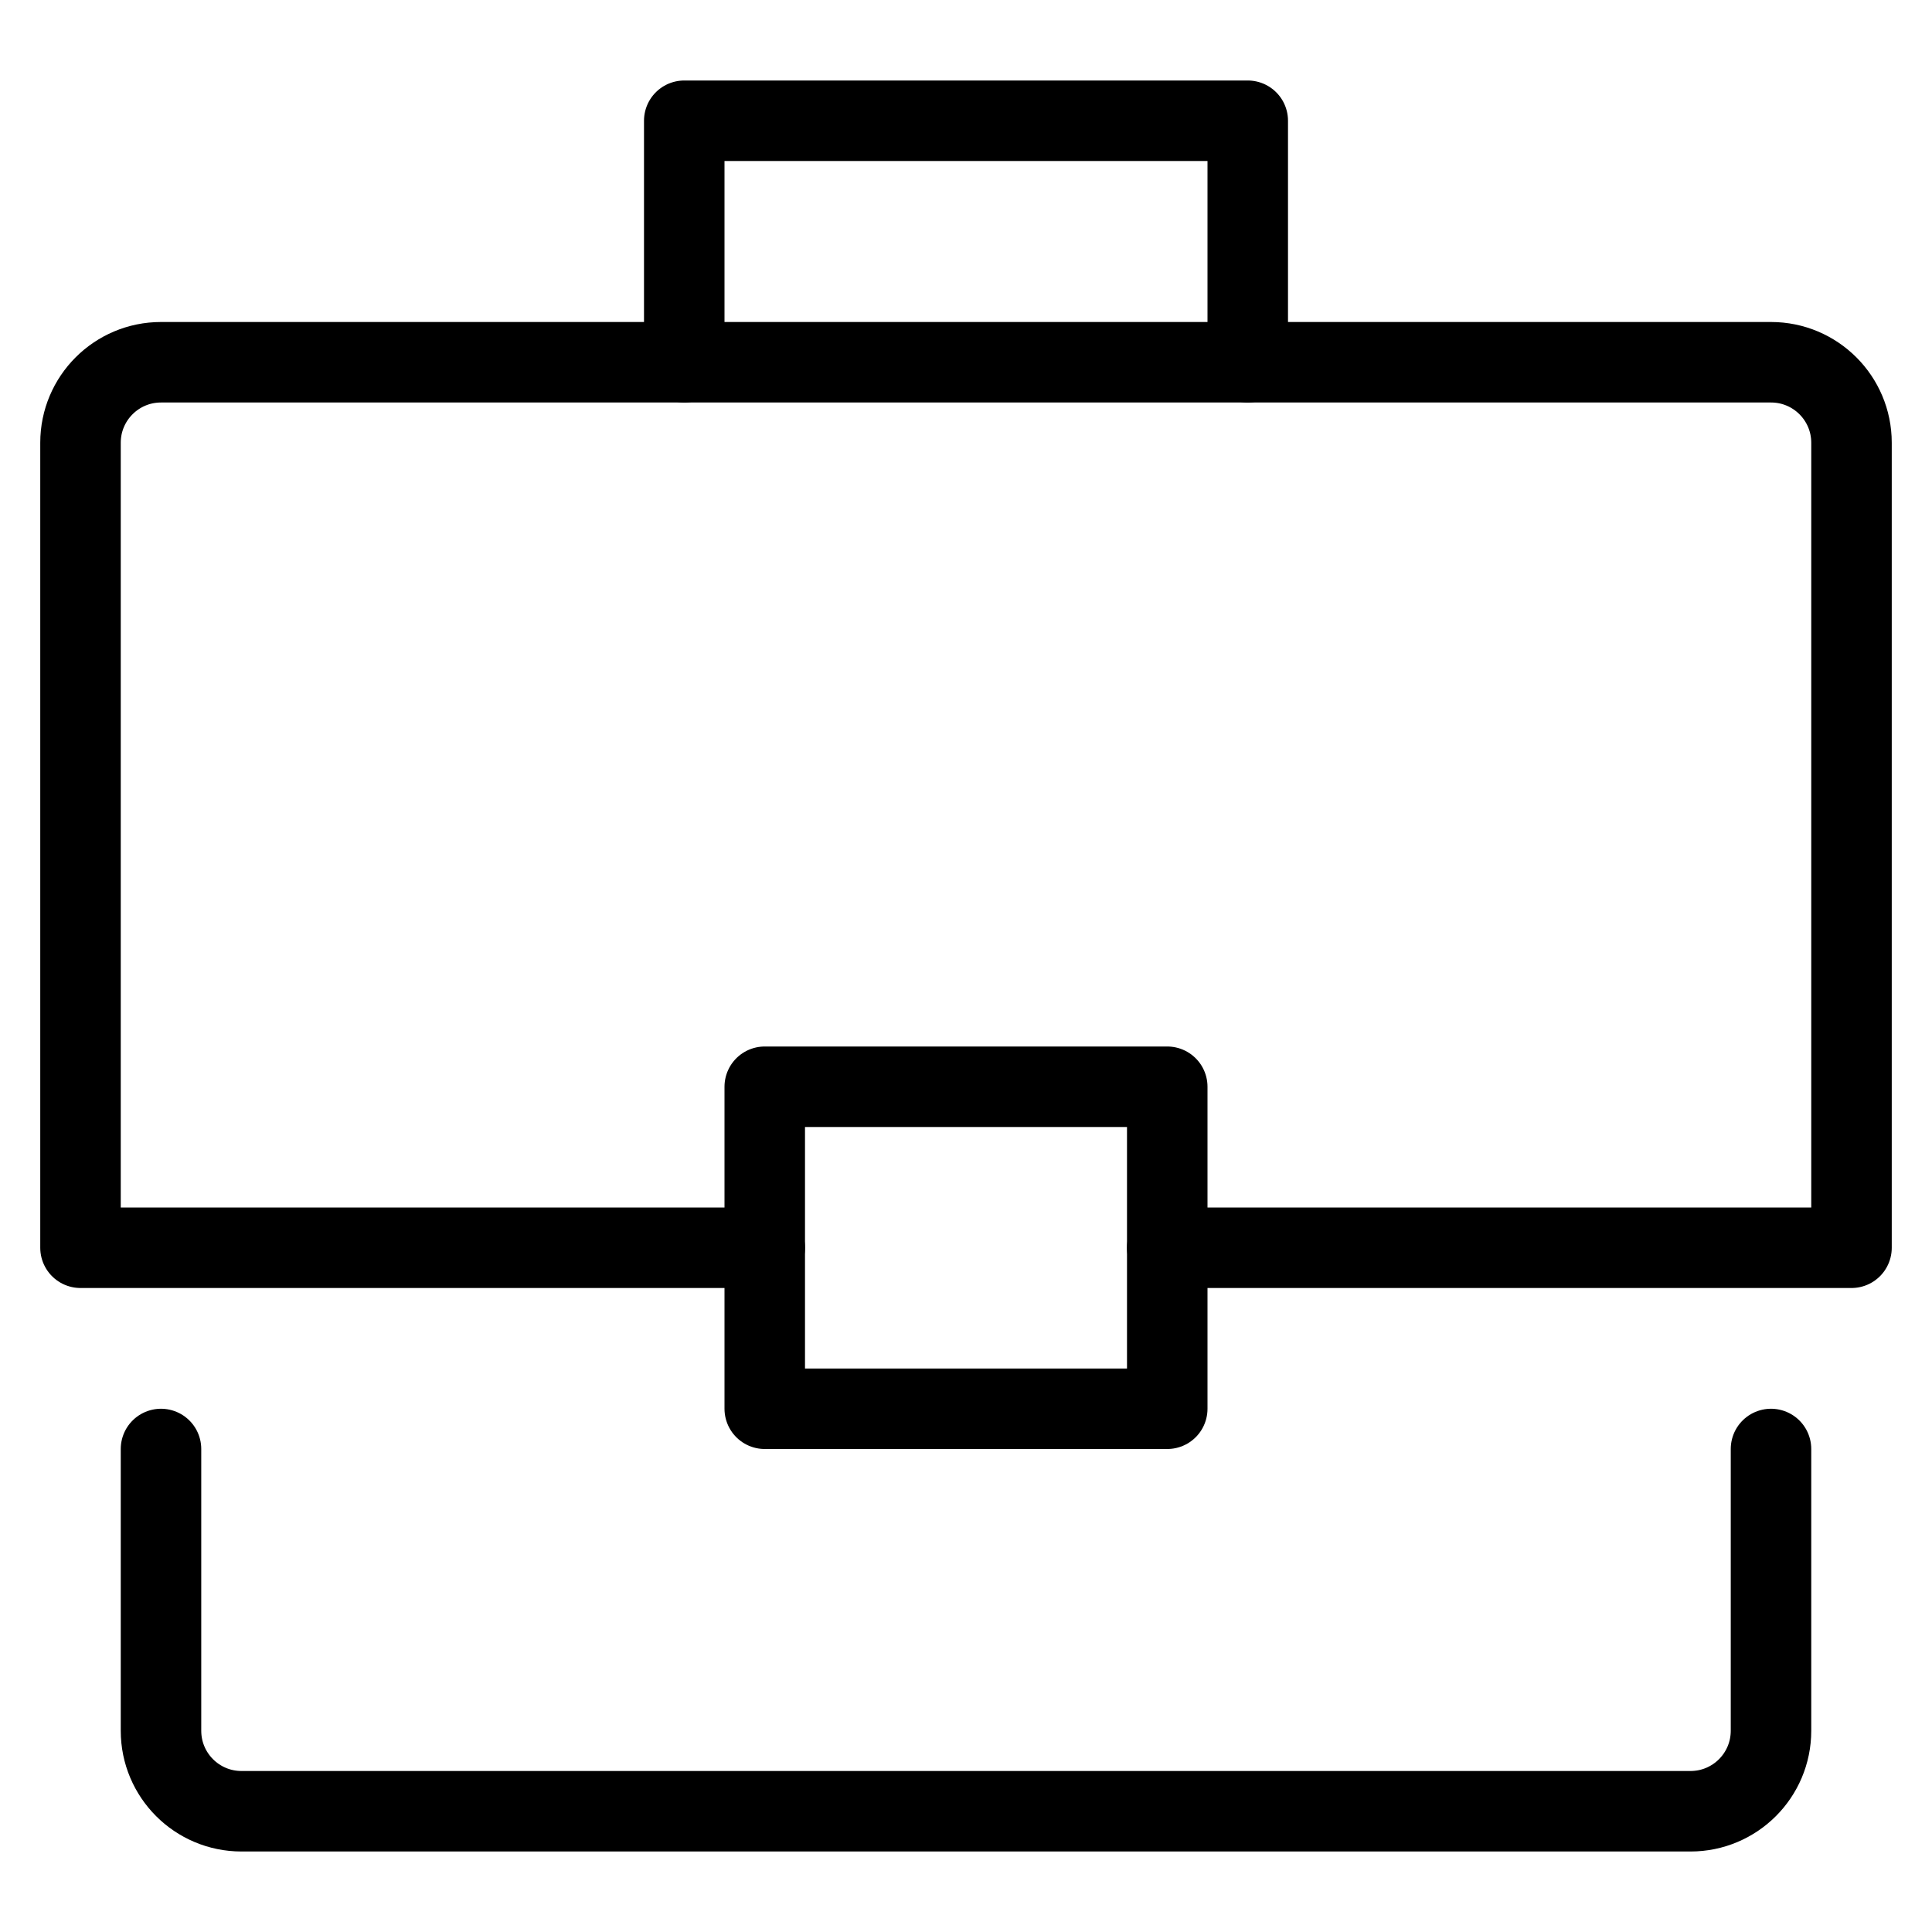
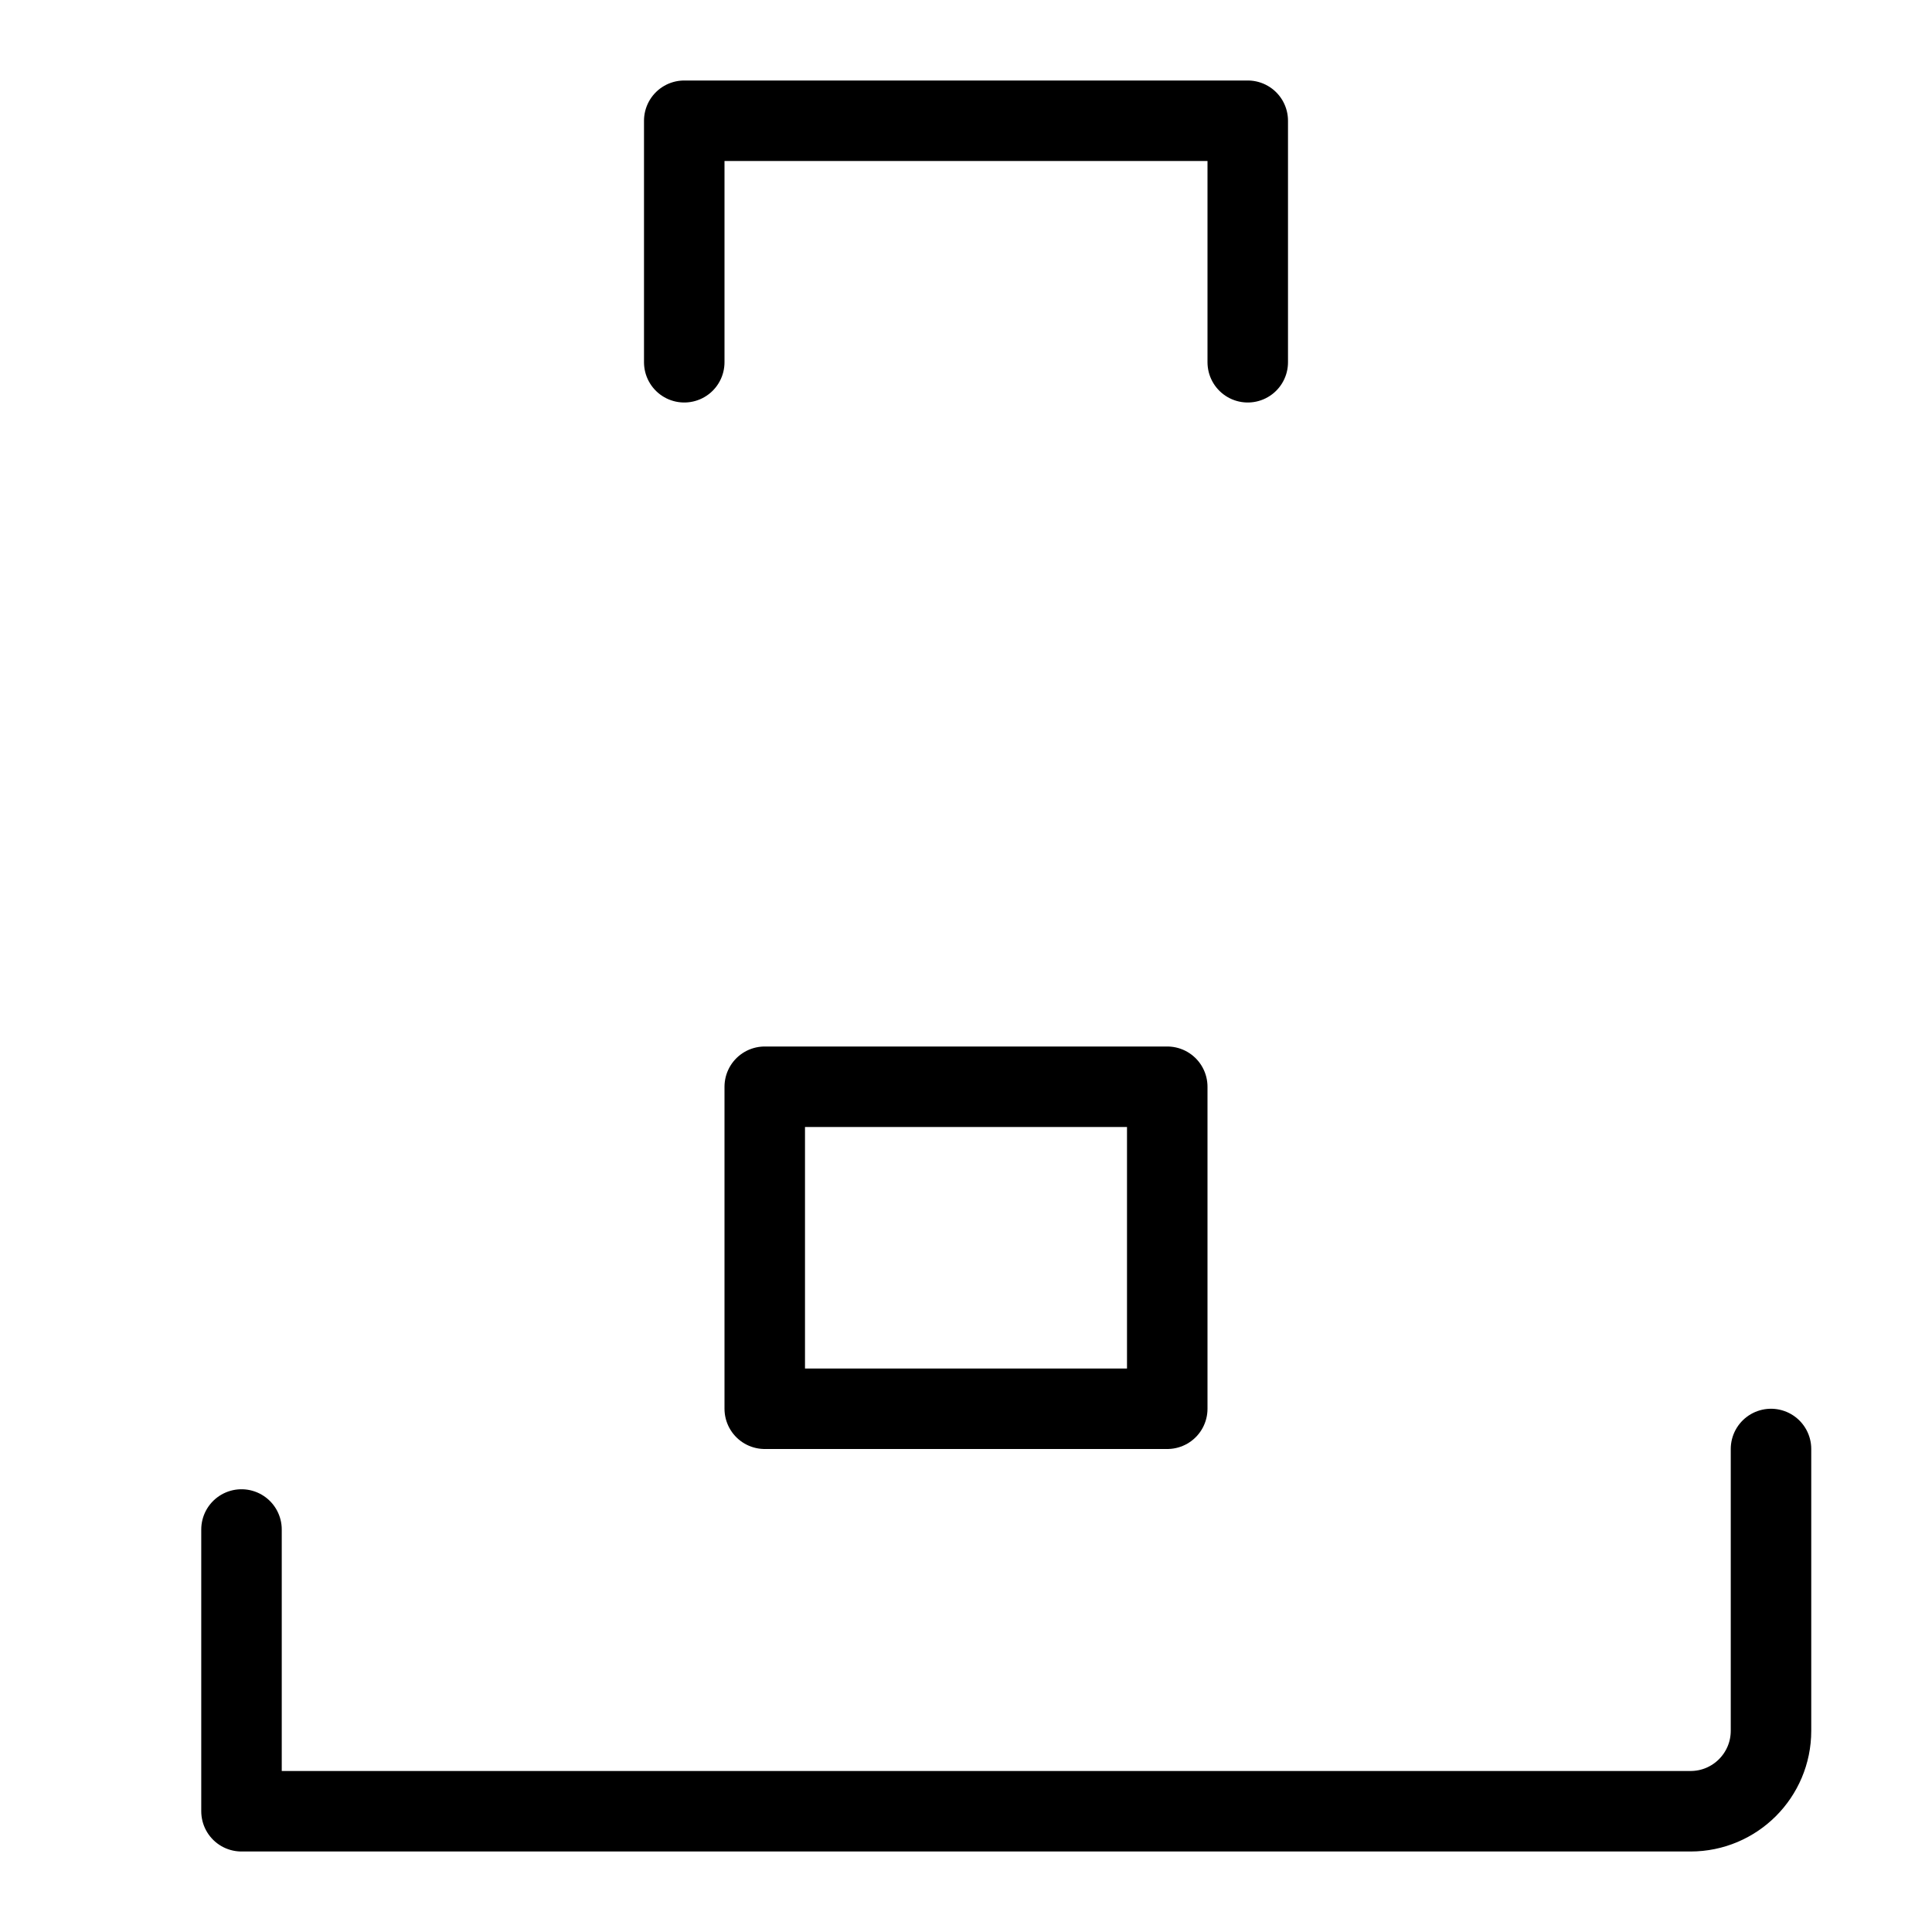
<svg xmlns="http://www.w3.org/2000/svg" height="48" width="48" viewBox="0 0 48 48">
  <title>briefcase 24</title>
  <g stroke-linecap="round" fill="#000000" stroke-linejoin="round" class="nc-icon-wrapper">
    <polyline data-color="color-2" fill="none" stroke="#000000" stroke-width="2" points=" 17,9 17,3 31,3 31,9 " />
-     <path fill="none" stroke="#000000" stroke-width="2" d="M19,31H2V11 c0-1.105,0.895-2,2-2h40c1.105,0,2,0.895,2,2v20H29" />
-     <path fill="none" stroke="#000000" stroke-width="2" d="M44,36v7 c0,1.105-0.895,2-2,2H6c-1.105,0-2-0.895-2-2v-7" />
+     <path fill="none" stroke="#000000" stroke-width="2" d="M44,36v7 c0,1.105-0.895,2-2,2H6v-7" />
    <rect data-color="color-2" x="19" y="27" fill="none" stroke="#000000" stroke-width="2" width="10" height="8" />
  </g>
</svg>